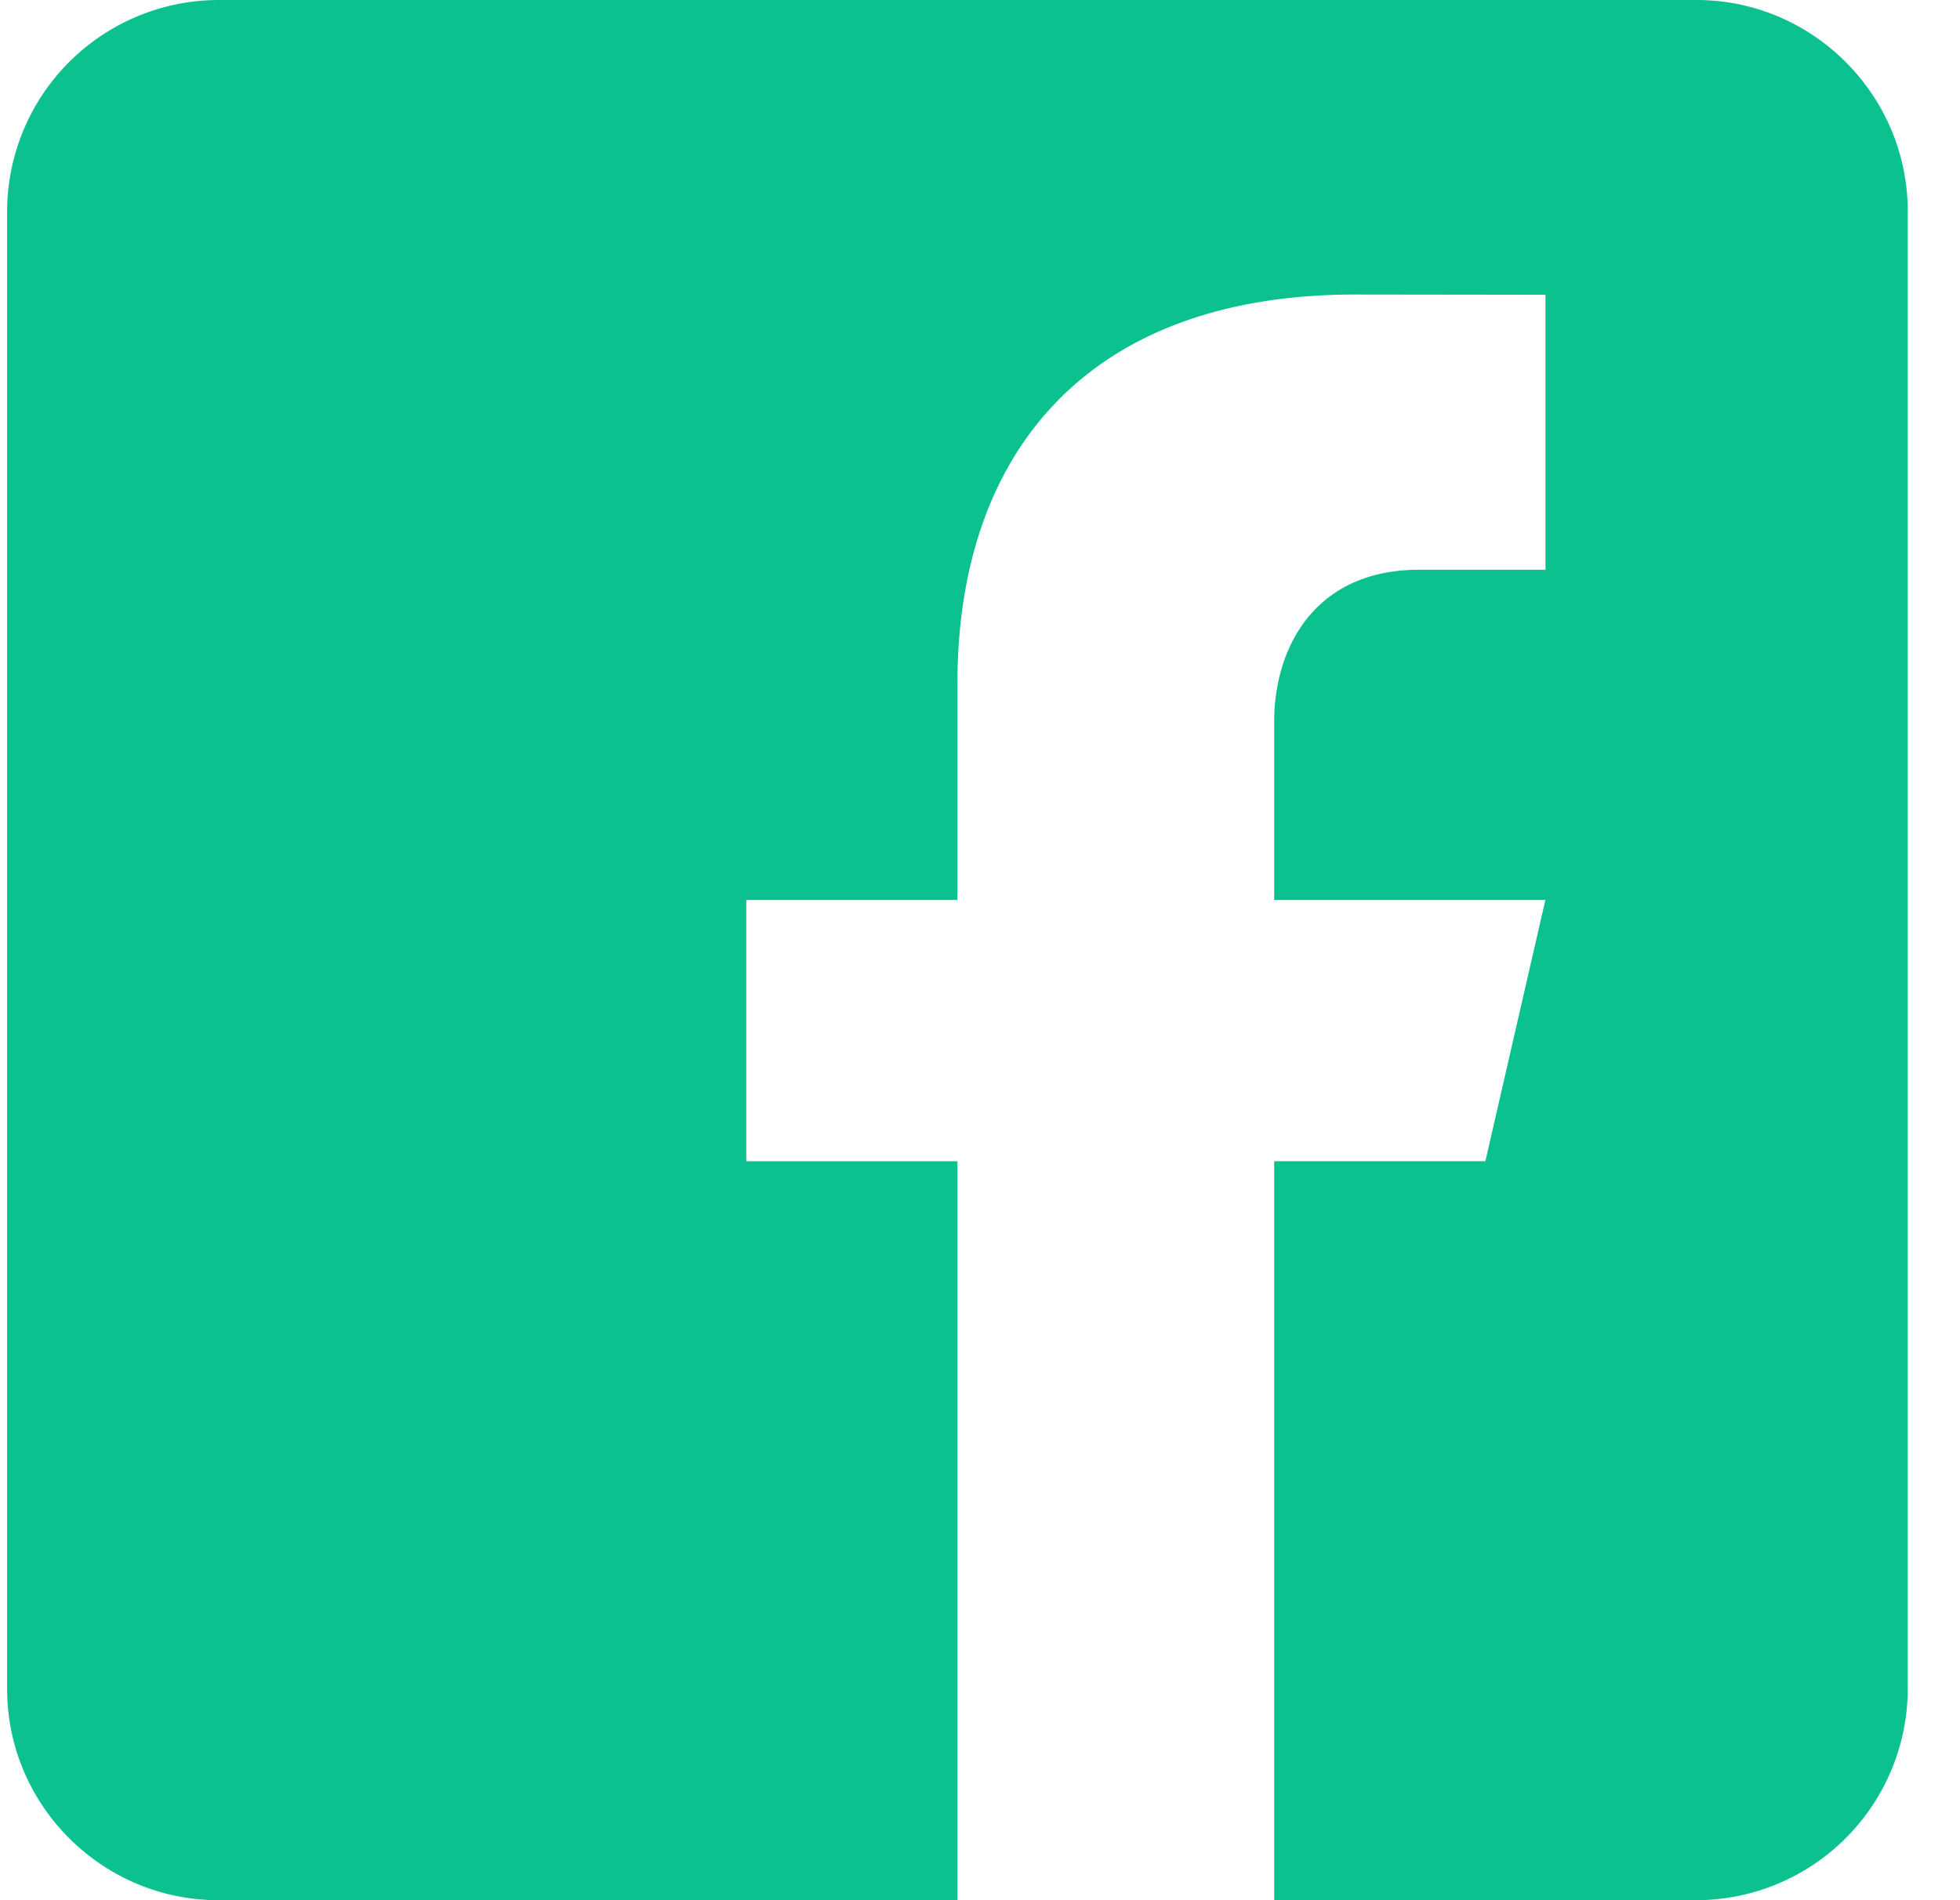
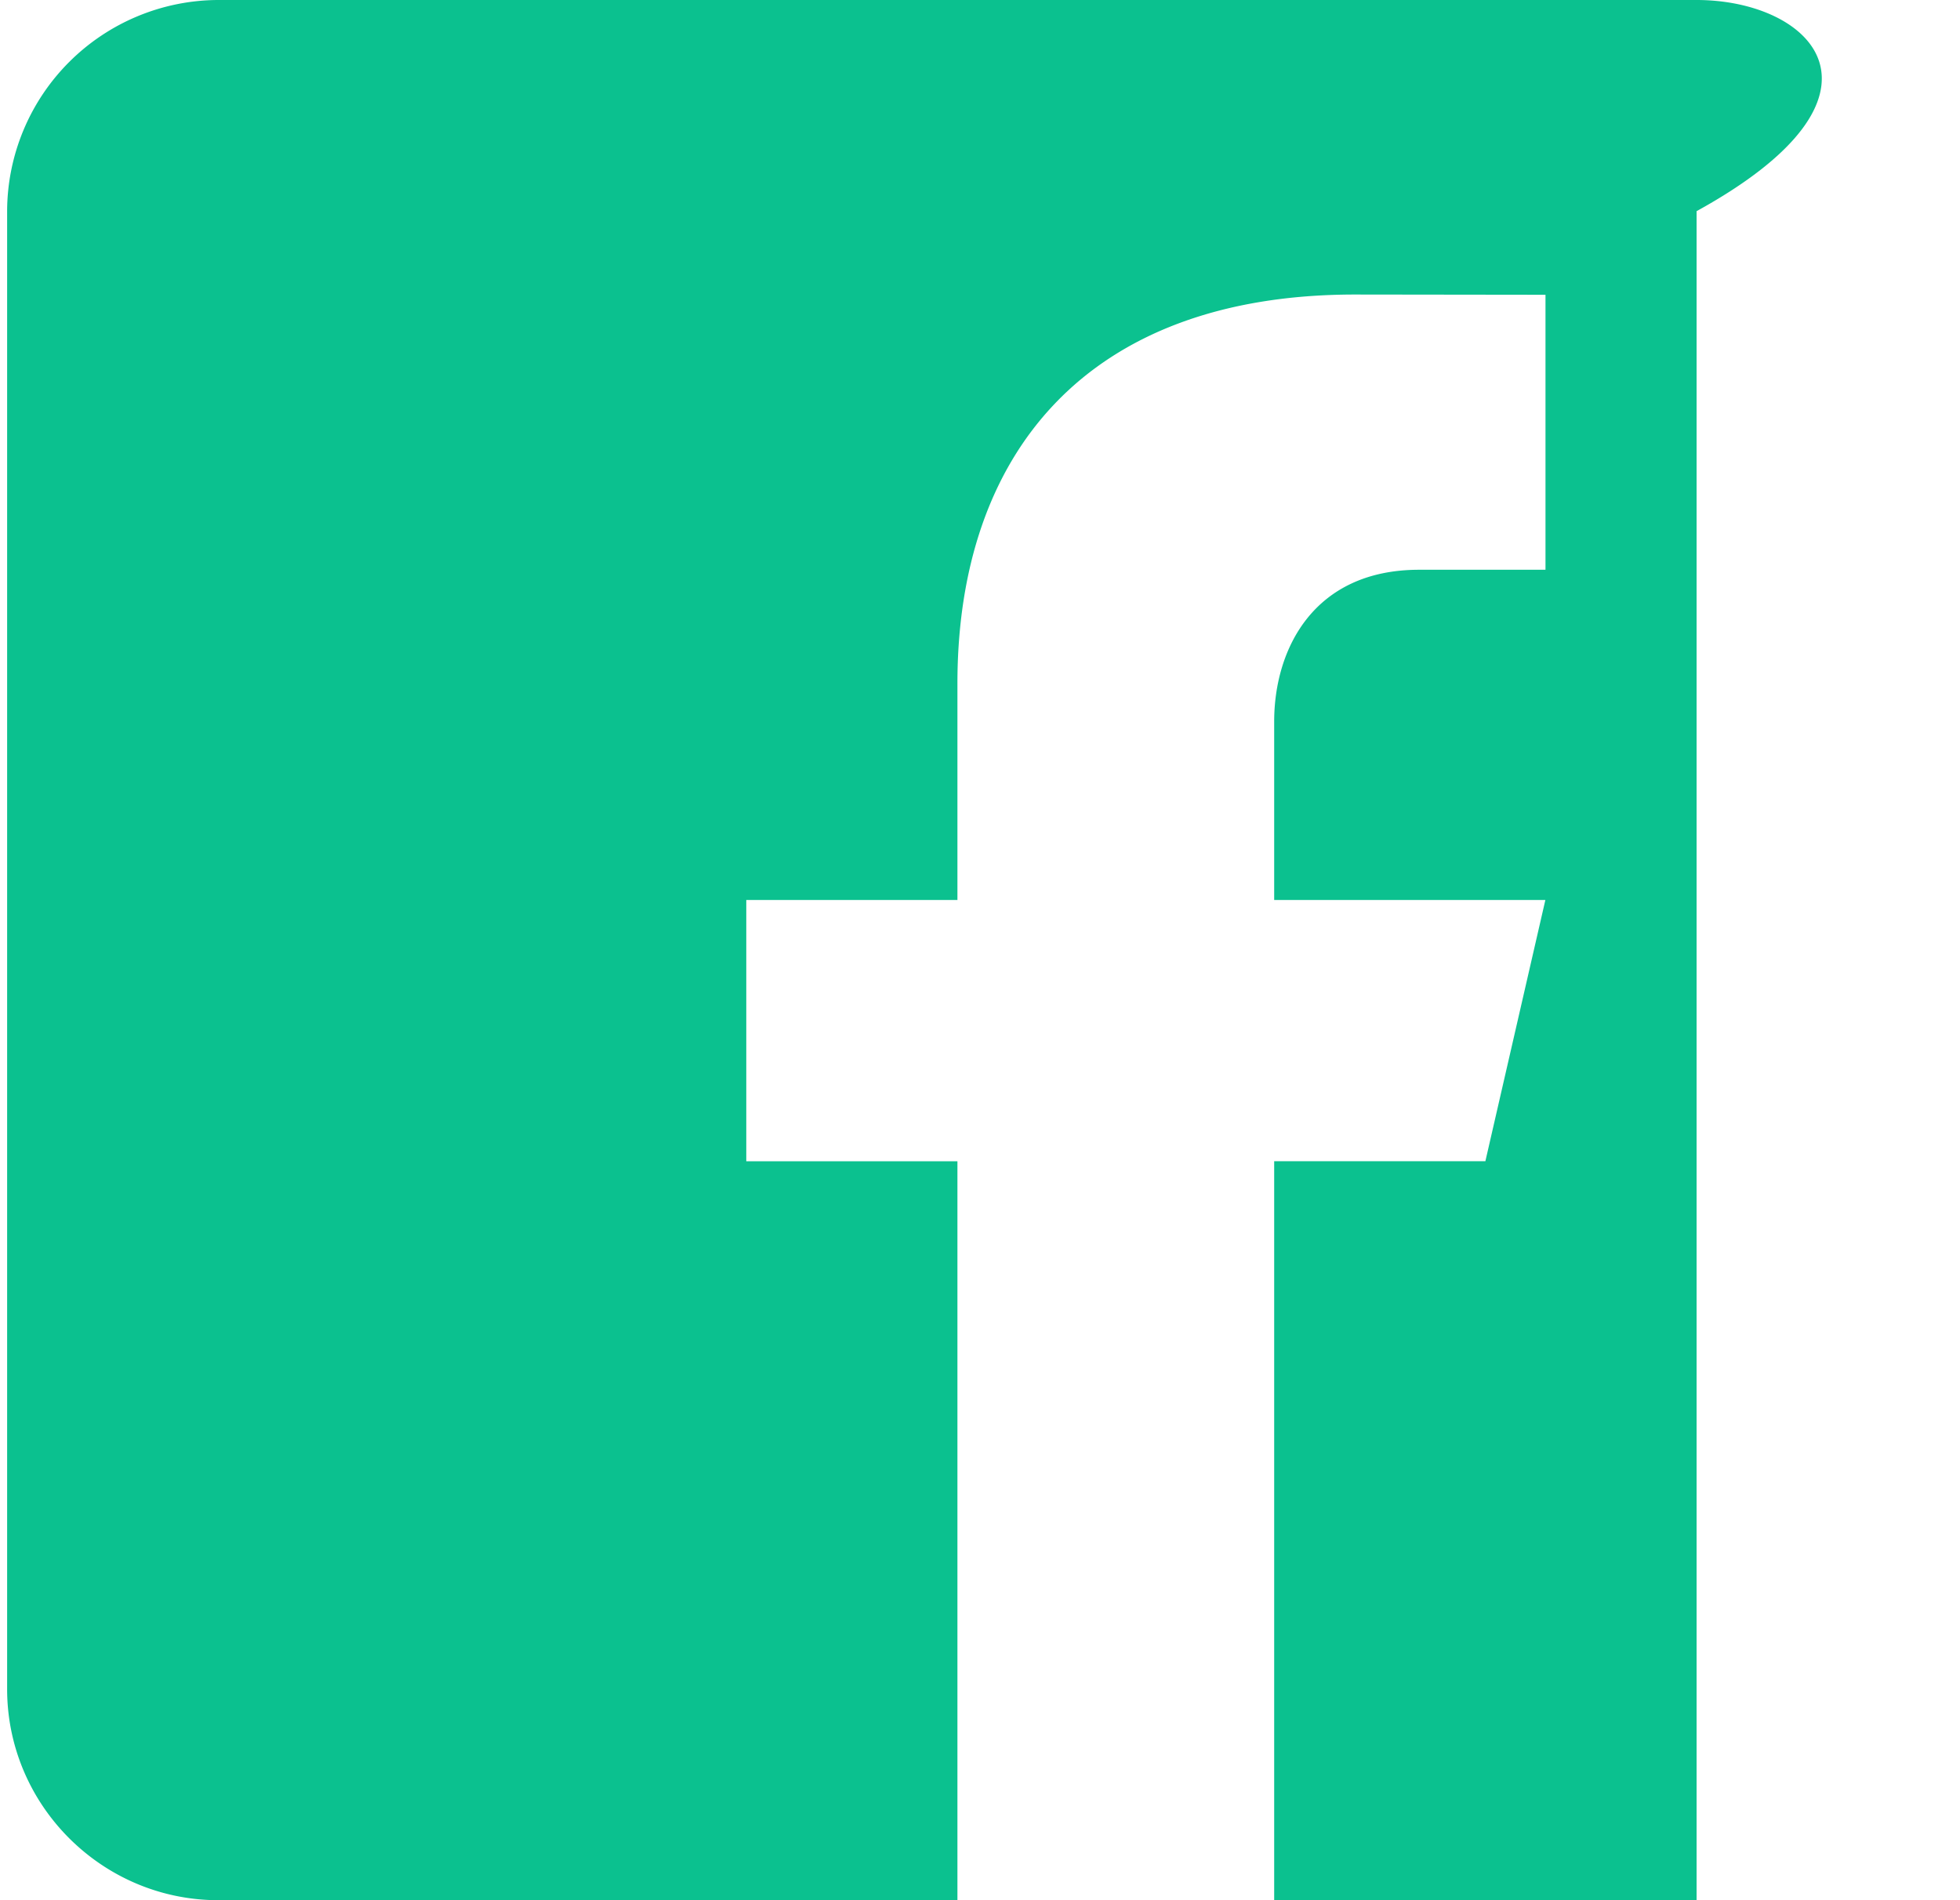
<svg xmlns="http://www.w3.org/2000/svg" width="33" height="32" fill="none">
-   <path fill="#0BC18F" d="M28.565 0H3.675A3.566 3.566 0 0 0 .12 3.556v24.888C.12 30.402 1.72 32 3.676 32H16.12V19.556h-3.555v-4.4h3.555V11.51c0-3.847 2.155-6.55 6.695-6.55l3.206.004v4.631h-2.128c-1.768 0-2.44 1.327-2.44 2.557v3.004h4.566l-1.01 4.399h-3.556V32h7.112a3.565 3.565 0 0 0 3.555-3.556V3.556C32.12 1.6 30.52 0 28.565 0z" />
+   <path fill="#0BC18F" d="M28.565 0H3.675A3.566 3.566 0 0 0 .12 3.556v24.888C.12 30.402 1.72 32 3.676 32H16.12V19.556h-3.555v-4.4h3.555V11.51c0-3.847 2.155-6.55 6.695-6.55l3.206.004v4.631h-2.128c-1.768 0-2.44 1.327-2.44 2.557v3.004h4.566l-1.01 4.399h-3.556V32h7.112V3.556C32.12 1.6 30.52 0 28.565 0z" />
</svg>